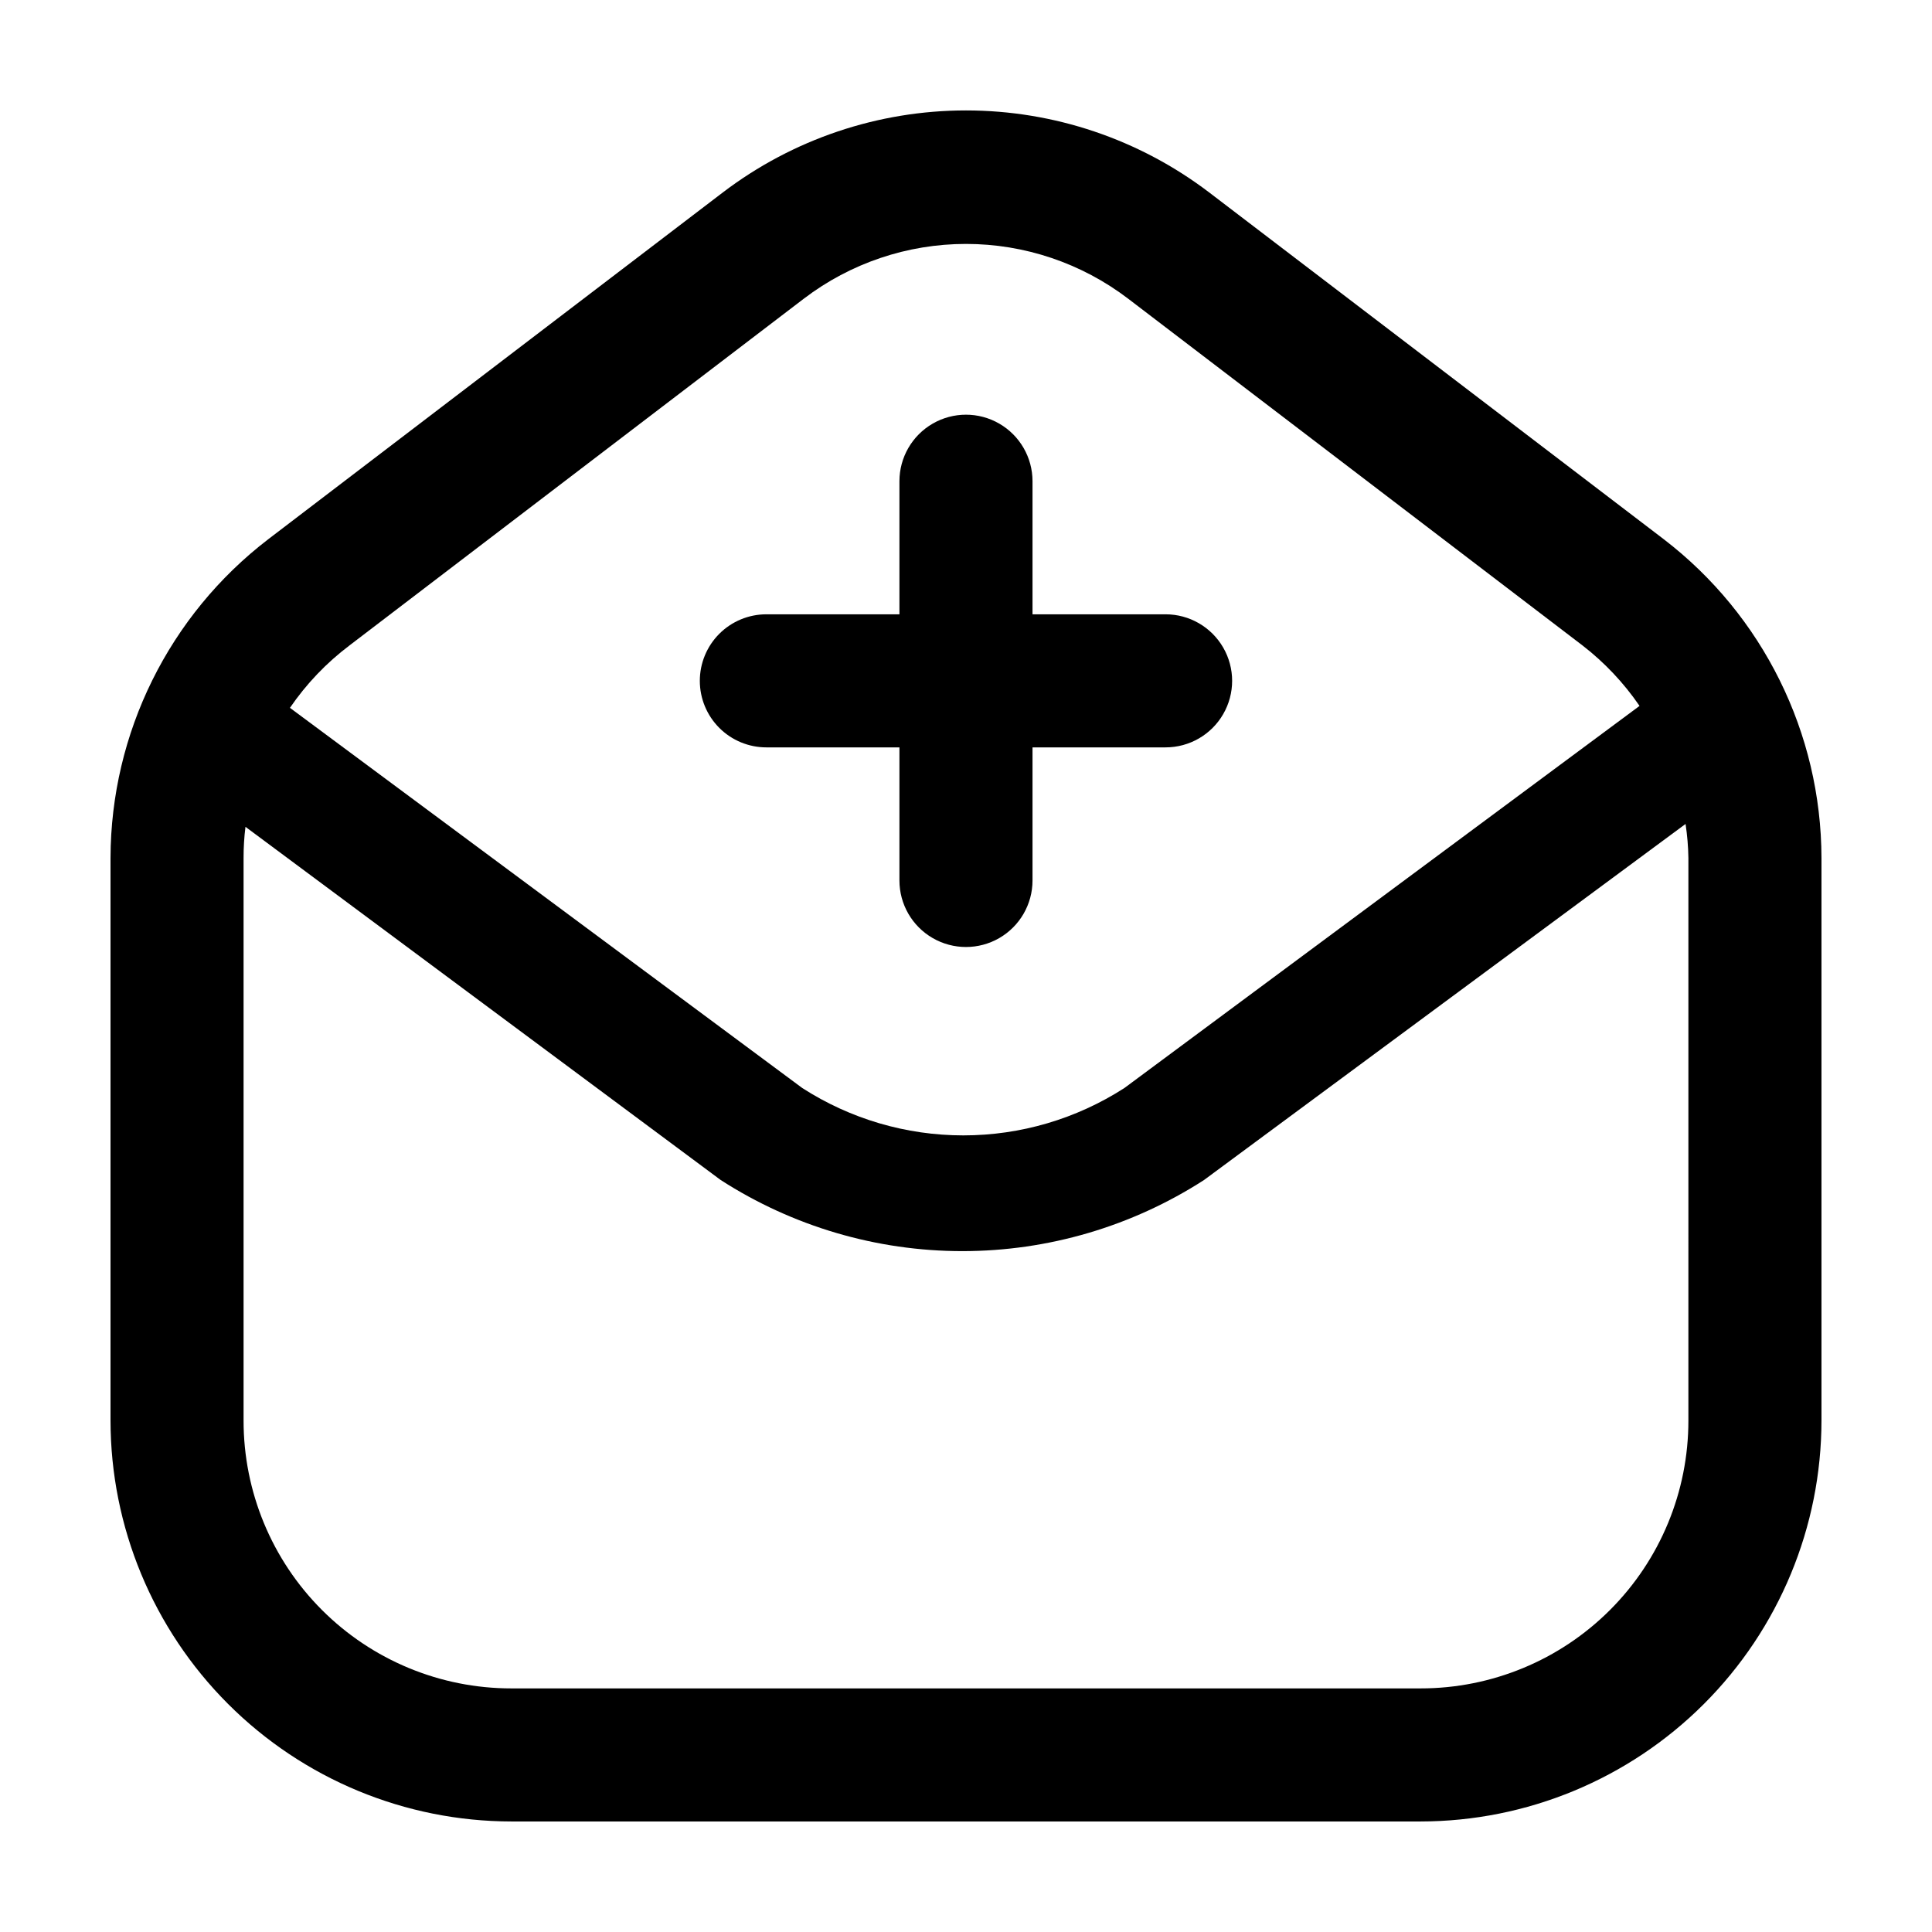
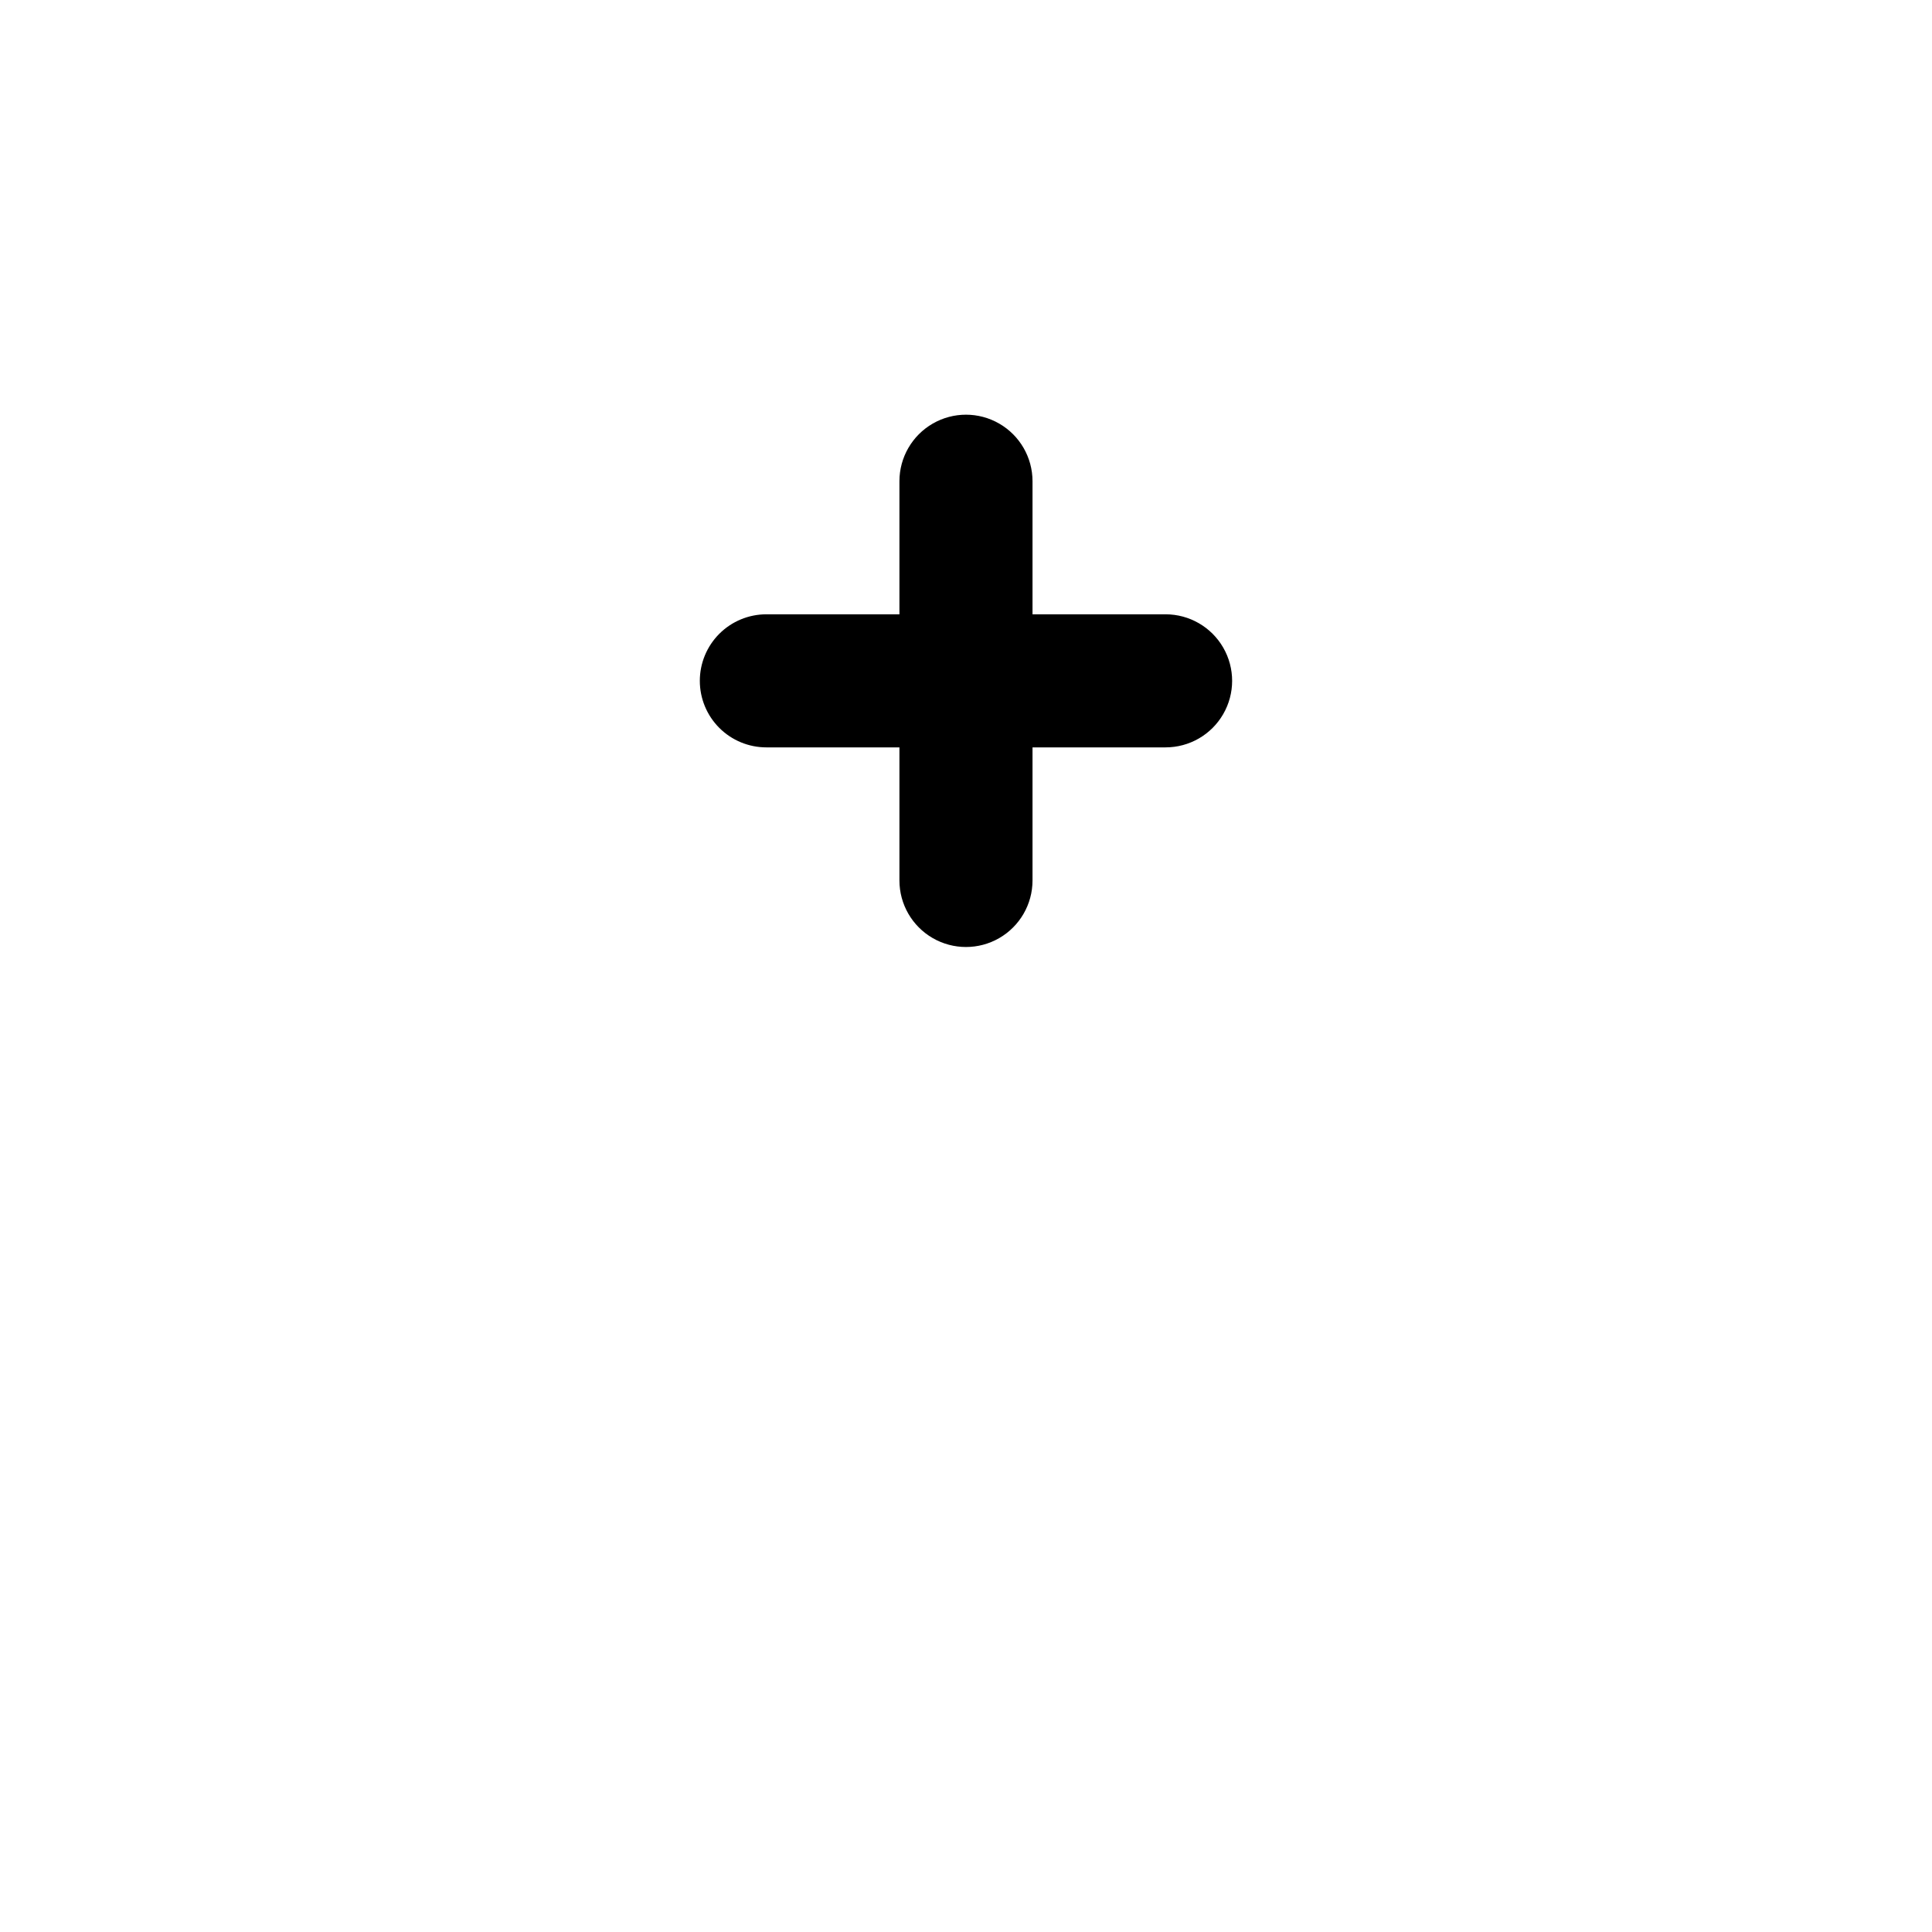
<svg xmlns="http://www.w3.org/2000/svg" fill="#000000" width="800px" height="800px" version="1.1" viewBox="144 144 512 512">
  <g>
    <path d="m329.46 324.43c0-4.676 1.859-9.16 5.164-12.469 3.309-3.305 7.793-5.164 12.469-5.164h35.266v-35.266c0-6.301 3.363-12.121 8.82-15.27 5.453-3.152 12.176-3.152 17.633 0 5.453 3.148 8.816 8.969 8.816 15.27v35.266h35.266c6.301 0 12.121 3.363 15.27 8.816 3.152 5.457 3.152 12.18 0 17.633-3.148 5.457-8.969 8.816-15.27 8.816h-35.266v35.27c0 6.297-3.363 12.121-8.816 15.27-5.457 3.148-12.18 3.148-17.633 0-5.457-3.148-8.82-8.973-8.82-15.27v-35.266h-35.266v-0.004c-4.676 0-9.16-1.855-12.469-5.164-3.305-3.305-5.164-7.789-5.164-12.469z" />
-     <path d="m584.9 286.89-120.46-91.895c-18.527-14.098-41.16-21.73-64.438-21.73s-45.914 7.633-64.438 21.73l-120.46 91.895c-26.293 20.148-41.742 51.363-41.816 84.488v149.08c0.027 28.172 11.23 55.18 31.148 75.102 19.922 19.922 46.934 31.125 75.105 31.148h240.92c28.172-0.023 55.18-11.227 75.102-31.148s31.125-46.93 31.148-75.102v-149.08c-0.074-33.125-15.523-64.34-41.812-84.488zm-348.29 28.16 120.41-91.895c12.348-9.414 27.445-14.512 42.977-14.512 15.527 0 30.625 5.098 42.973 14.512l120.41 91.895c5.844 4.519 10.945 9.926 15.117 16.023l-136.53 101.27h-0.004c-12.723 8.191-27.539 12.547-42.672 12.547-15.133 0-29.945-4.356-42.672-12.547l-135.78-100.76c4.324-6.328 9.648-11.91 15.77-16.527zm354.83 205.41c0.016 18.828-7.461 36.895-20.777 50.207-13.312 13.316-31.379 20.793-50.207 20.777h-240.92c-18.832 0.016-36.895-7.461-50.211-20.777-13.316-13.312-20.789-31.379-20.777-50.207v-149.08c-0.008-2.762 0.16-5.523 0.504-8.262l125.95 93.609v-0.004c19.094 12.301 41.324 18.84 64.035 18.84 22.711 0 44.941-6.539 64.031-18.84l127.62-94.363c0.453 2.988 0.707 6 0.754 9.02z" />
  </g>
</svg>